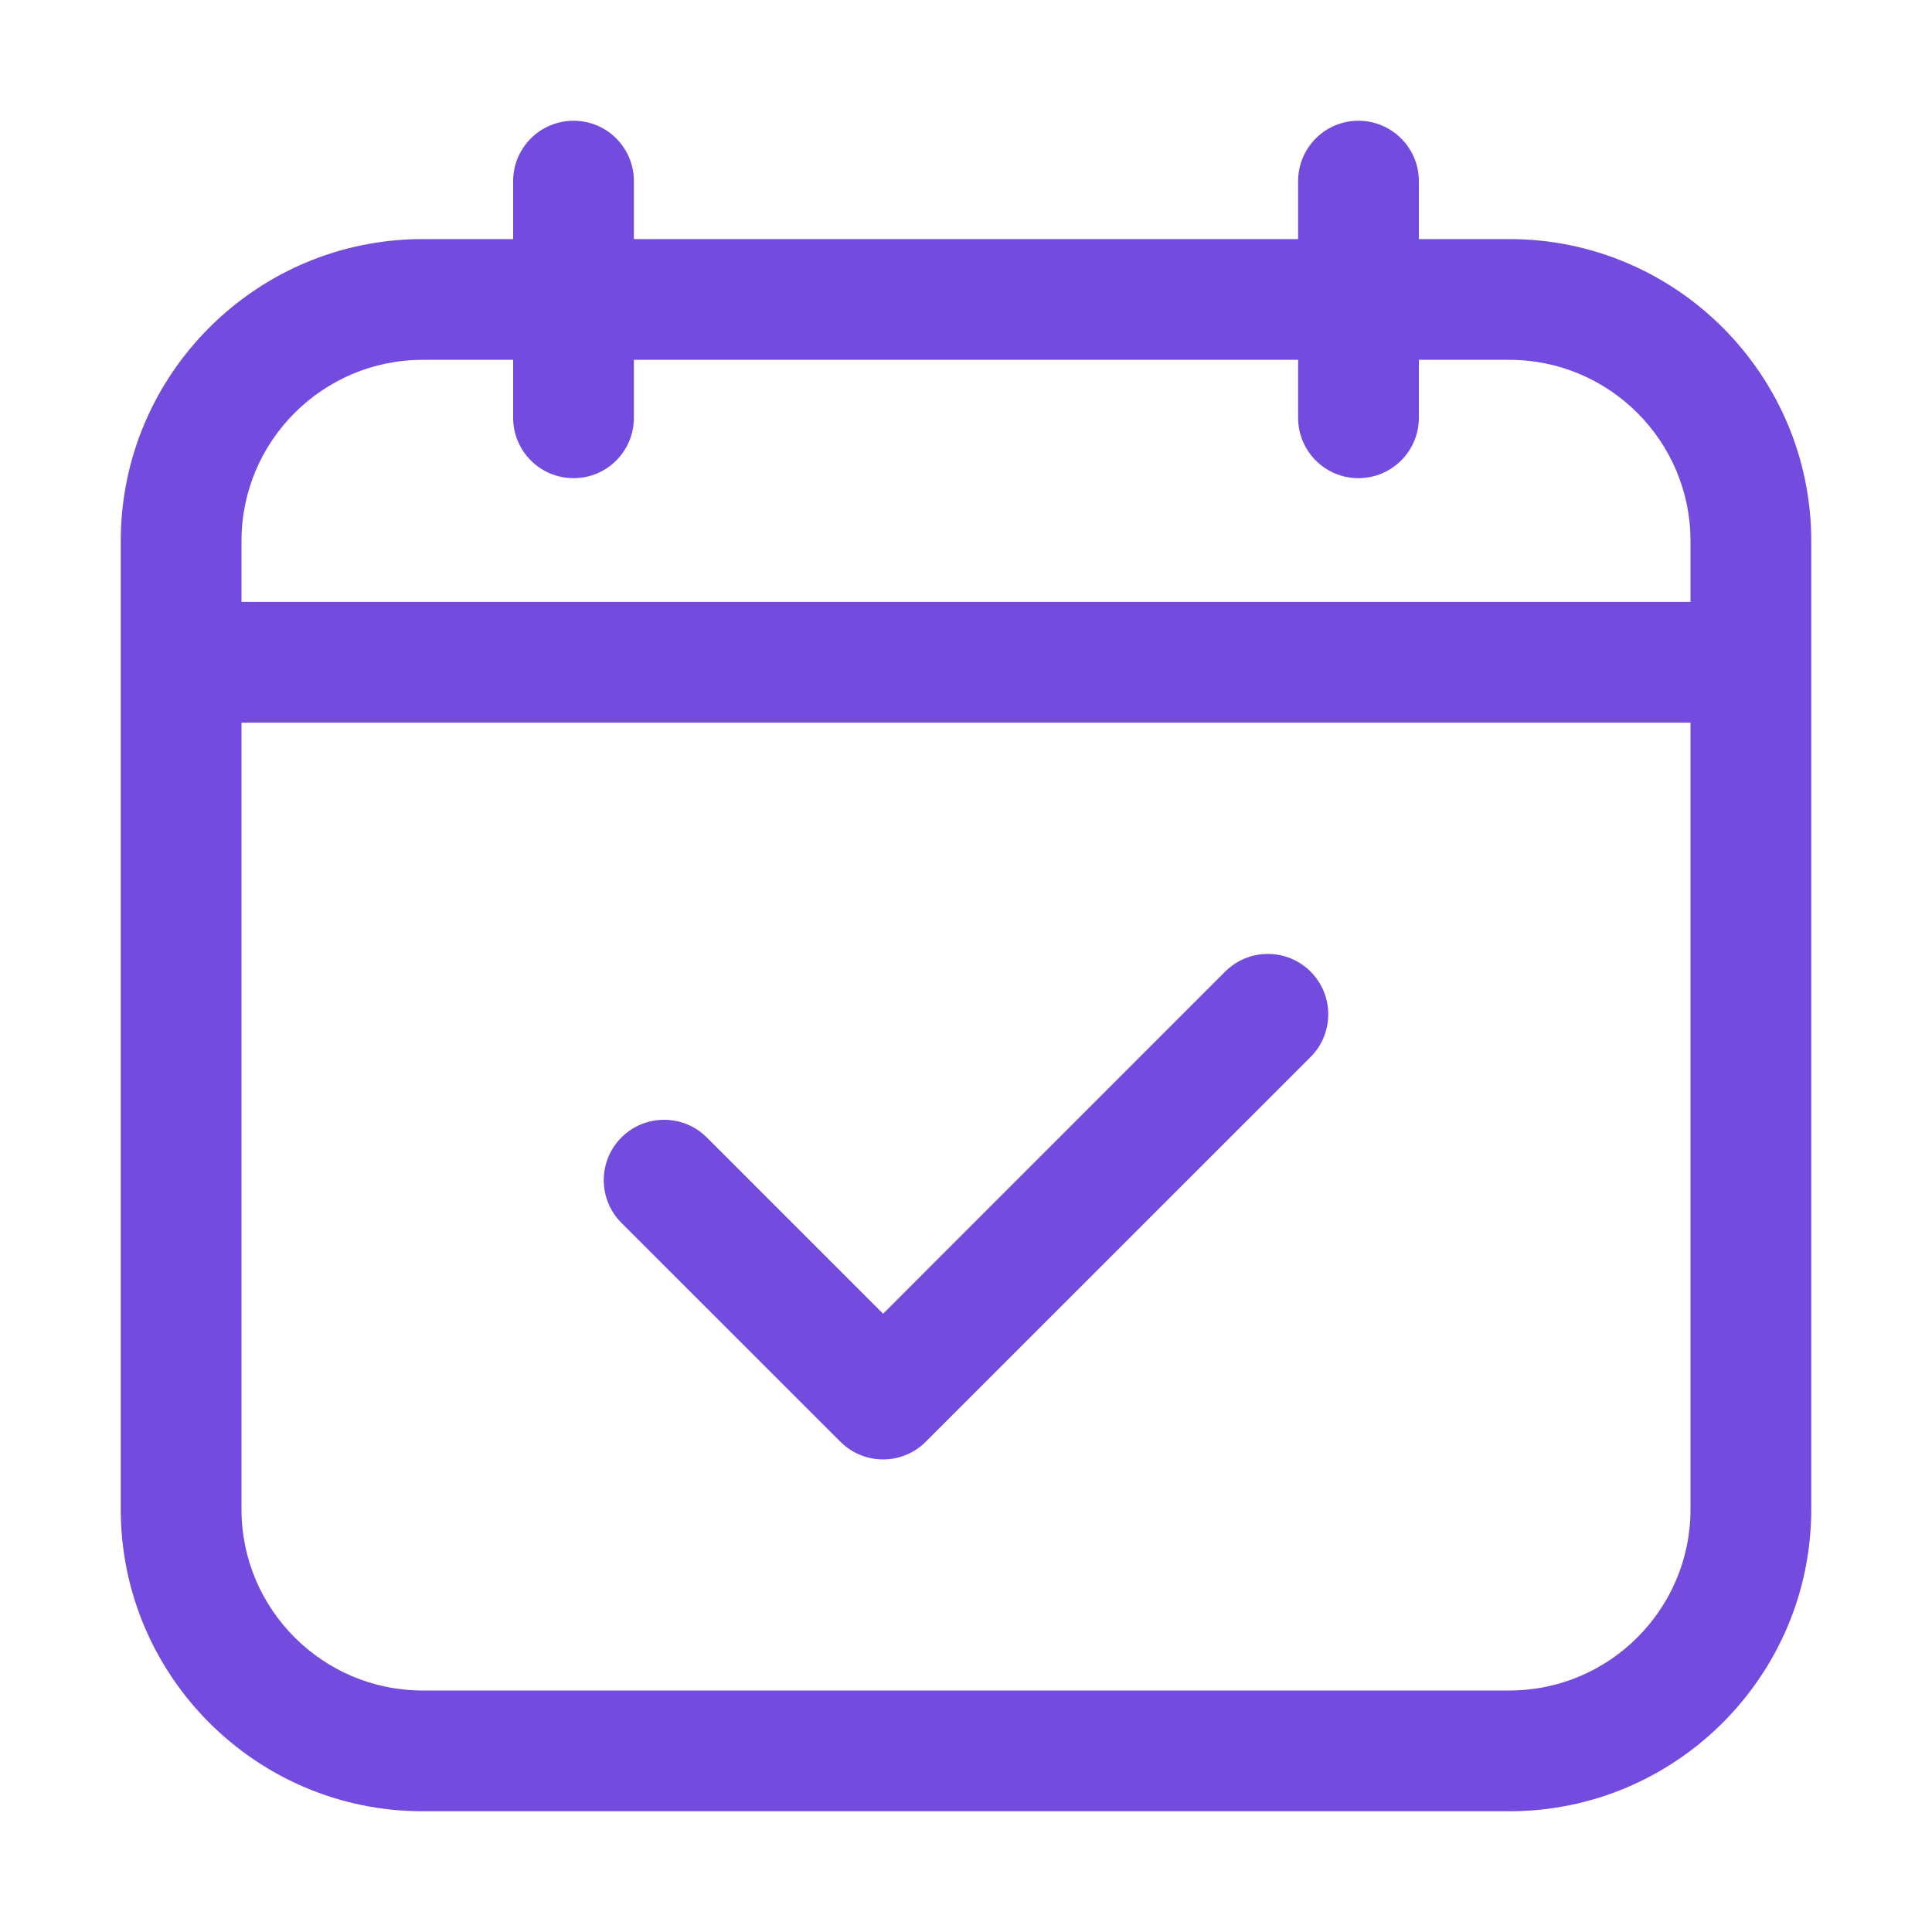
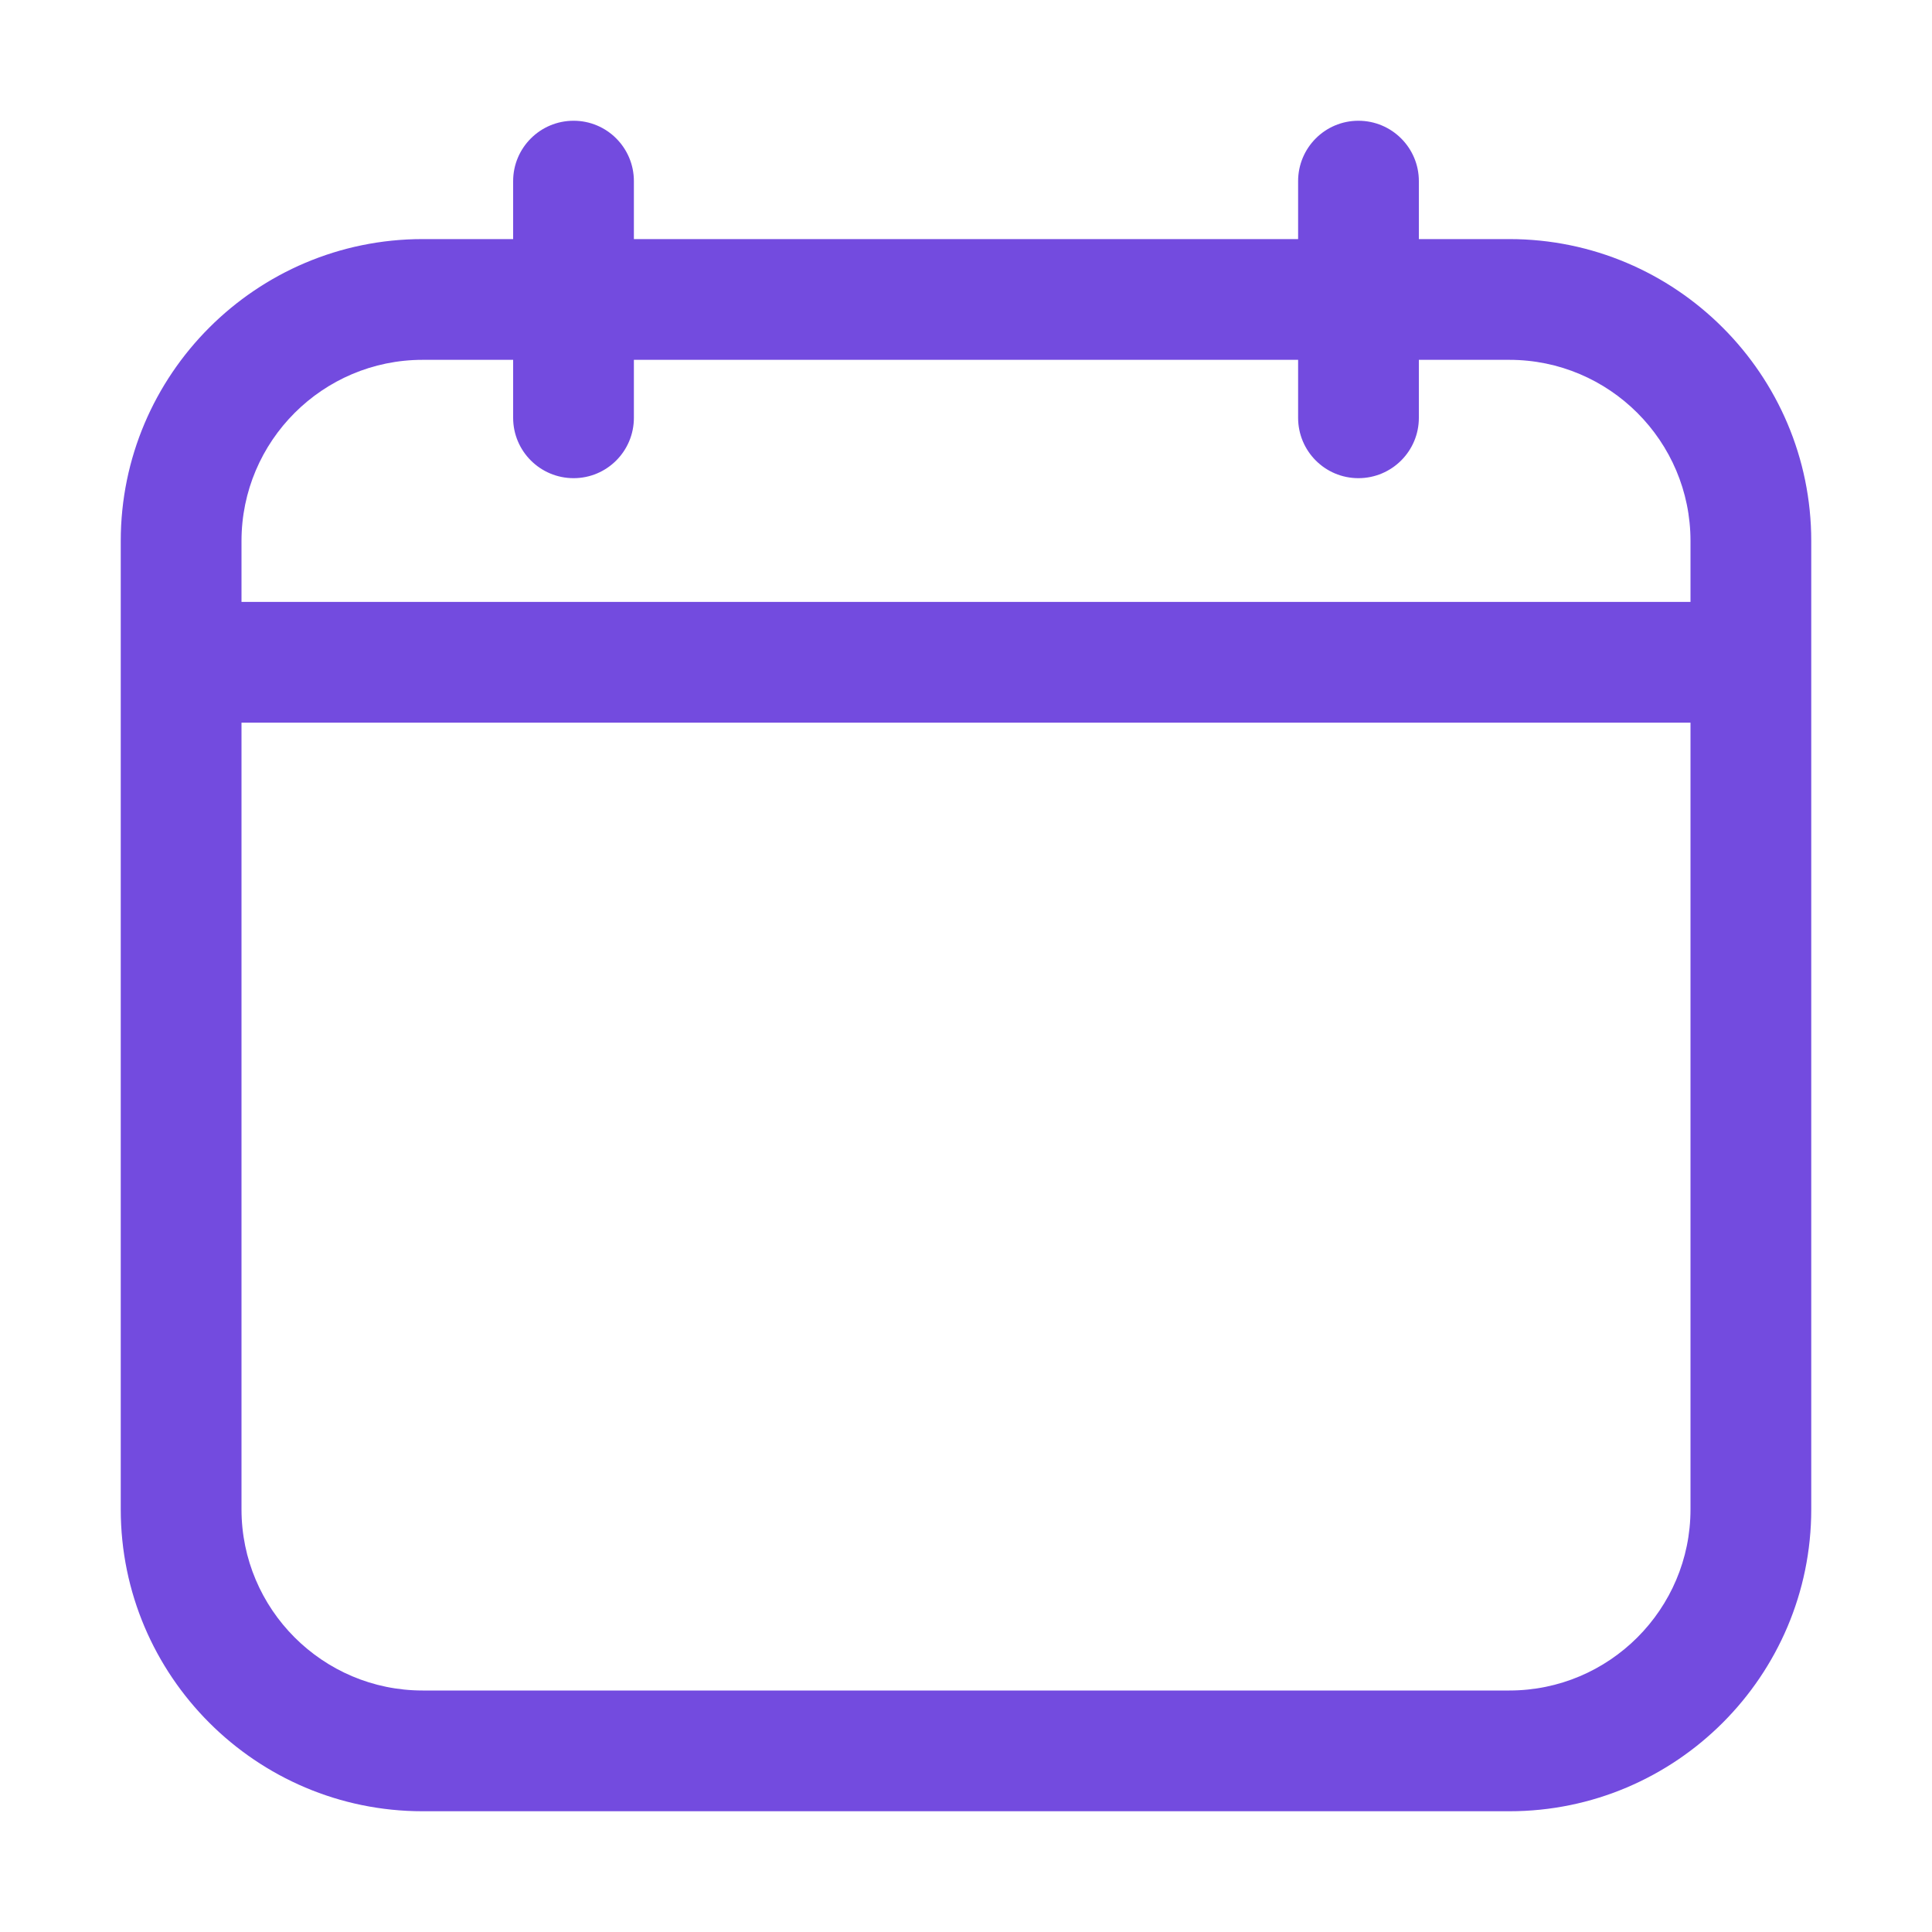
<svg xmlns="http://www.w3.org/2000/svg" width="20" height="20" viewBox="0 0 20 20" fill="none">
-   <path d="M12.683 10.058L9.142 13.6L7.317 11.775C7.073 11.531 6.677 11.531 6.433 11.775C6.189 12.019 6.189 12.415 6.433 12.659L8.7 14.925C8.822 15.047 8.982 15.108 9.142 15.108C9.301 15.108 9.461 15.047 9.583 14.925L13.567 10.942C13.811 10.698 13.811 10.302 13.567 10.058C13.323 9.814 12.927 9.814 12.683 10.058Z" fill="#734BDF" />
  <path d="M15.625 2.475H14.688V1.875C14.688 1.53 14.408 1.25 14.062 1.25C13.717 1.25 13.438 1.53 13.438 1.875V2.475H6.562V1.875C6.562 1.53 6.283 1.25 5.938 1.25C5.592 1.25 5.312 1.53 5.312 1.875V2.475H4.375C2.652 2.475 1.25 3.877 1.25 5.6V15.625C1.25 17.348 2.652 18.75 4.375 18.75H15.625C17.348 18.75 18.75 17.348 18.75 15.625V5.6C18.75 3.877 17.348 2.475 15.625 2.475ZM2.5 5.6C2.5 4.566 3.341 3.725 4.375 3.725H5.312V4.325C5.312 4.67 5.592 4.95 5.938 4.95C6.283 4.95 6.562 4.67 6.562 4.325V3.725H13.438V4.325C13.438 4.67 13.717 4.95 14.062 4.95C14.408 4.95 14.688 4.67 14.688 4.325V3.725H15.625C16.659 3.725 17.5 4.566 17.5 5.6V6.231H2.5V5.6ZM15.625 17.5H4.375C3.341 17.5 2.5 16.659 2.5 15.625V7.481H17.5V15.625C17.5 16.659 16.659 17.5 15.625 17.5Z" fill="#734BDF" />
</svg>